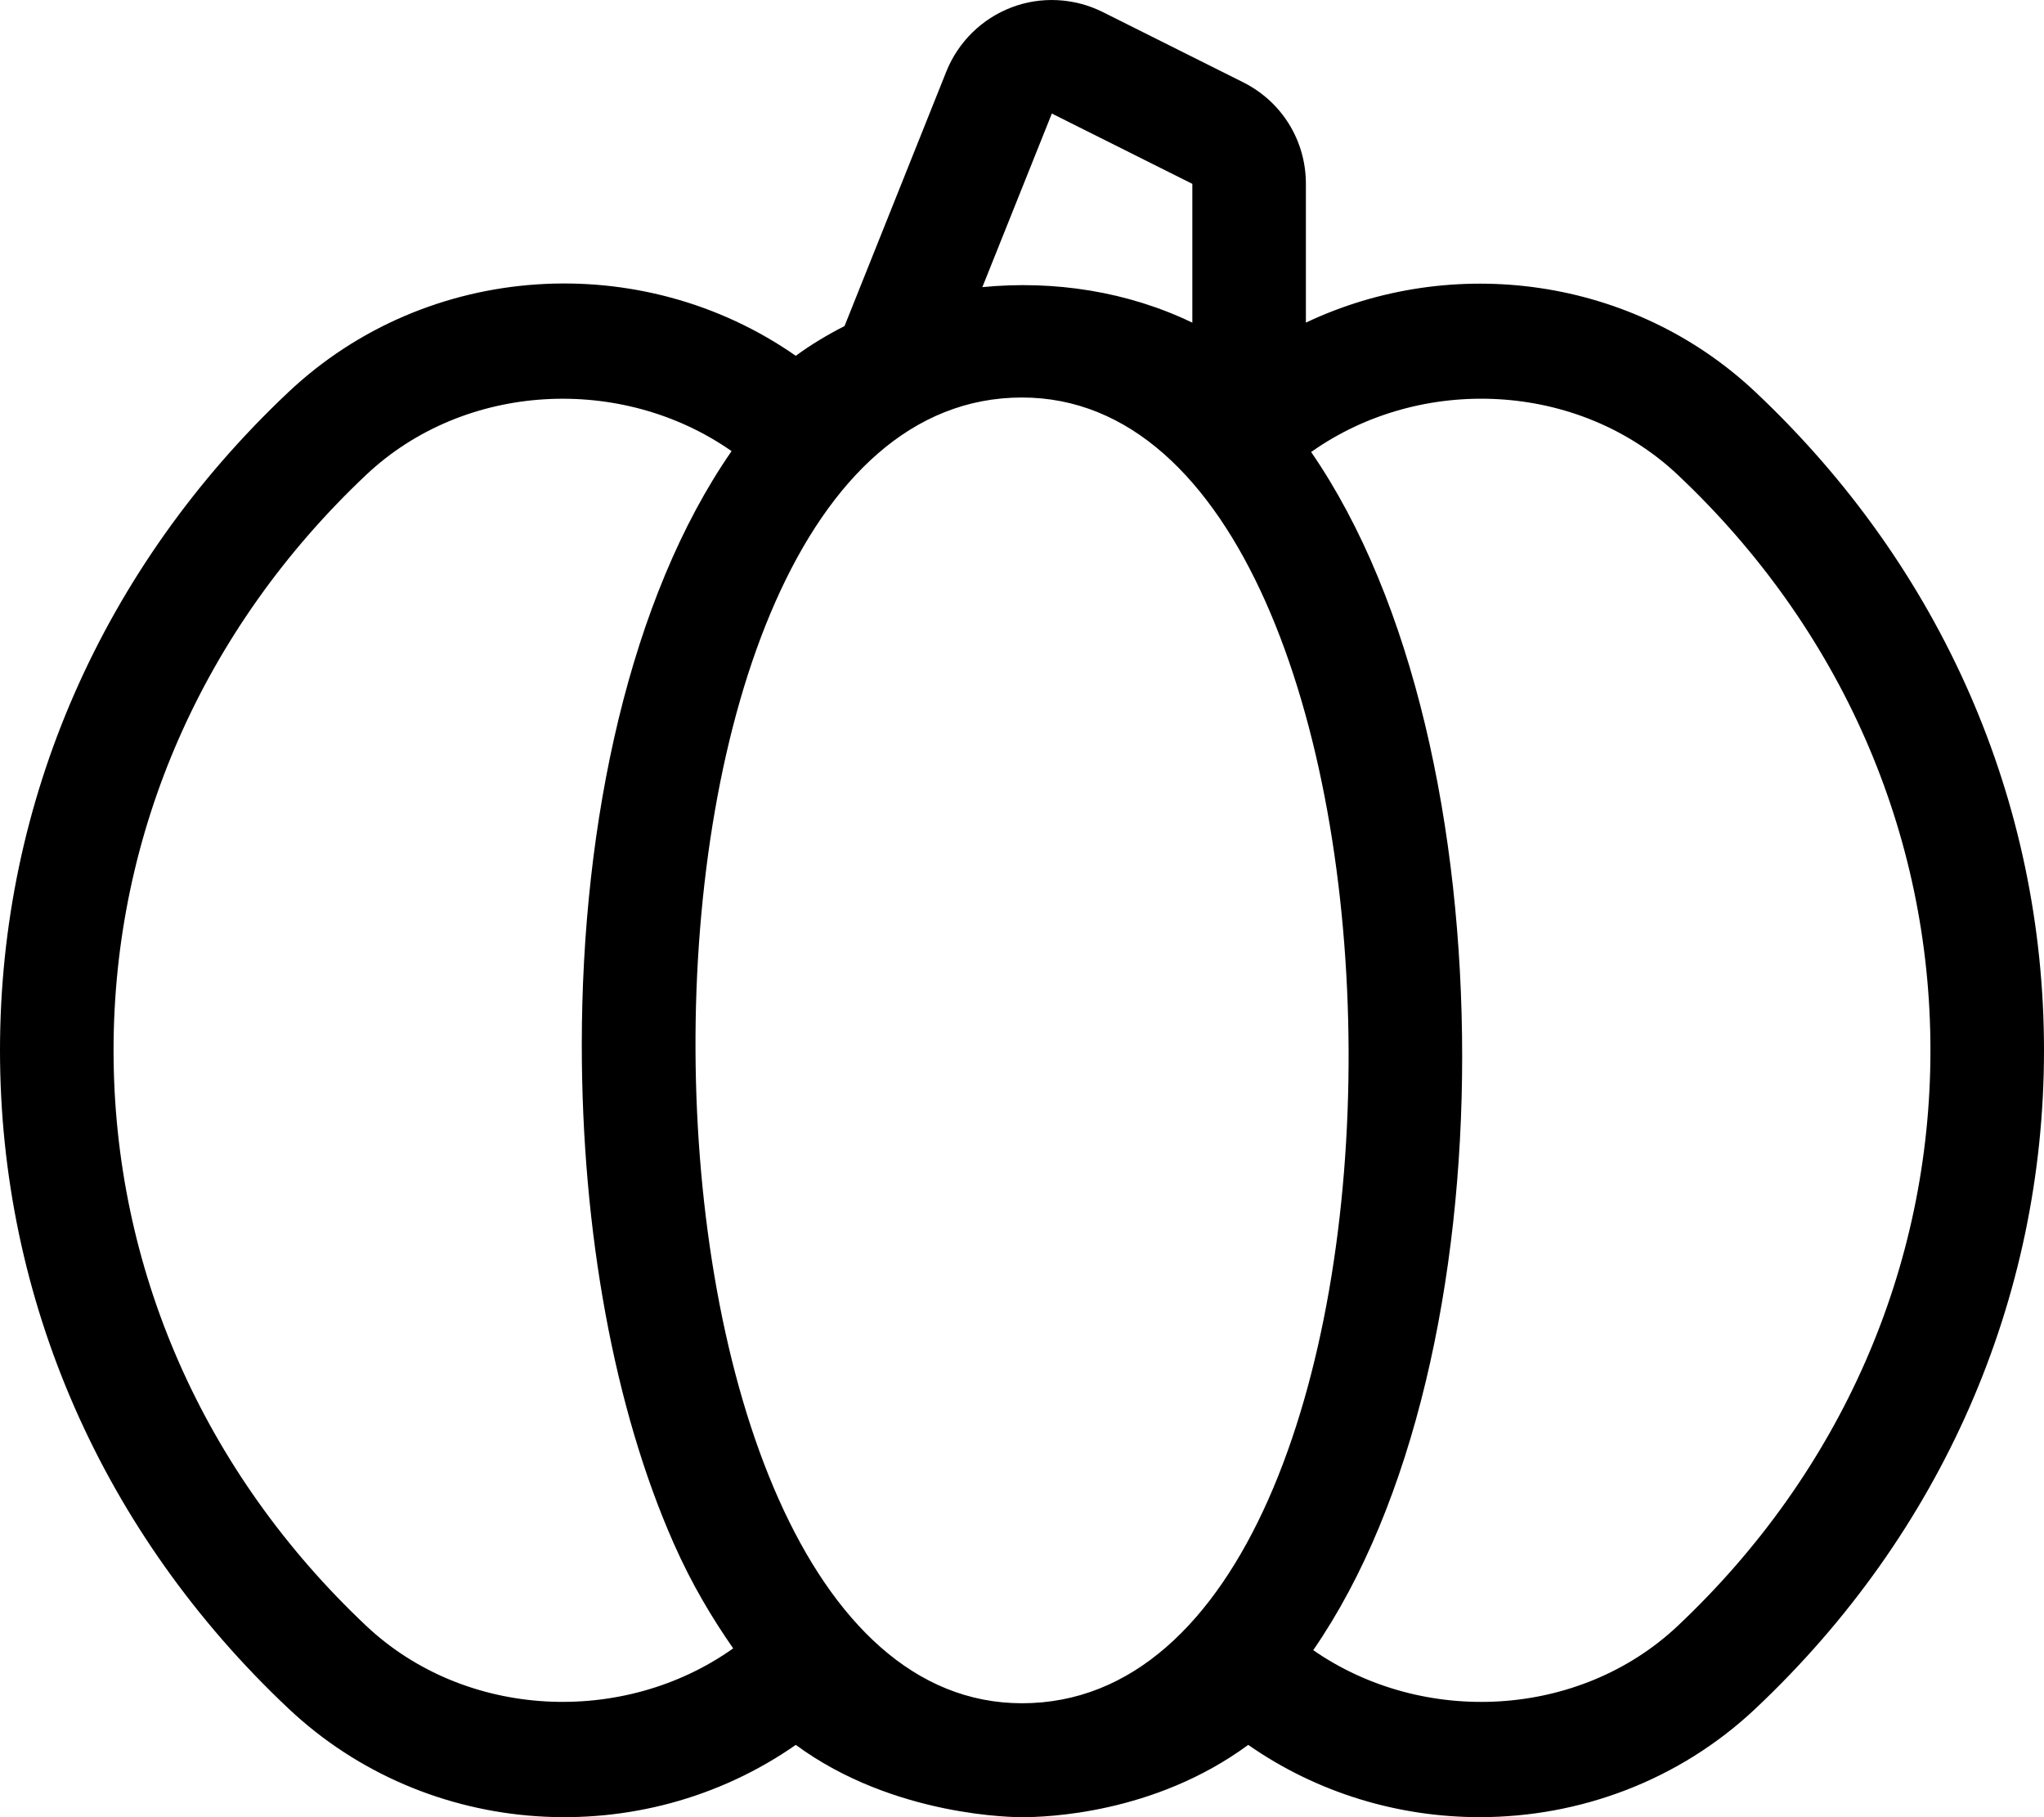
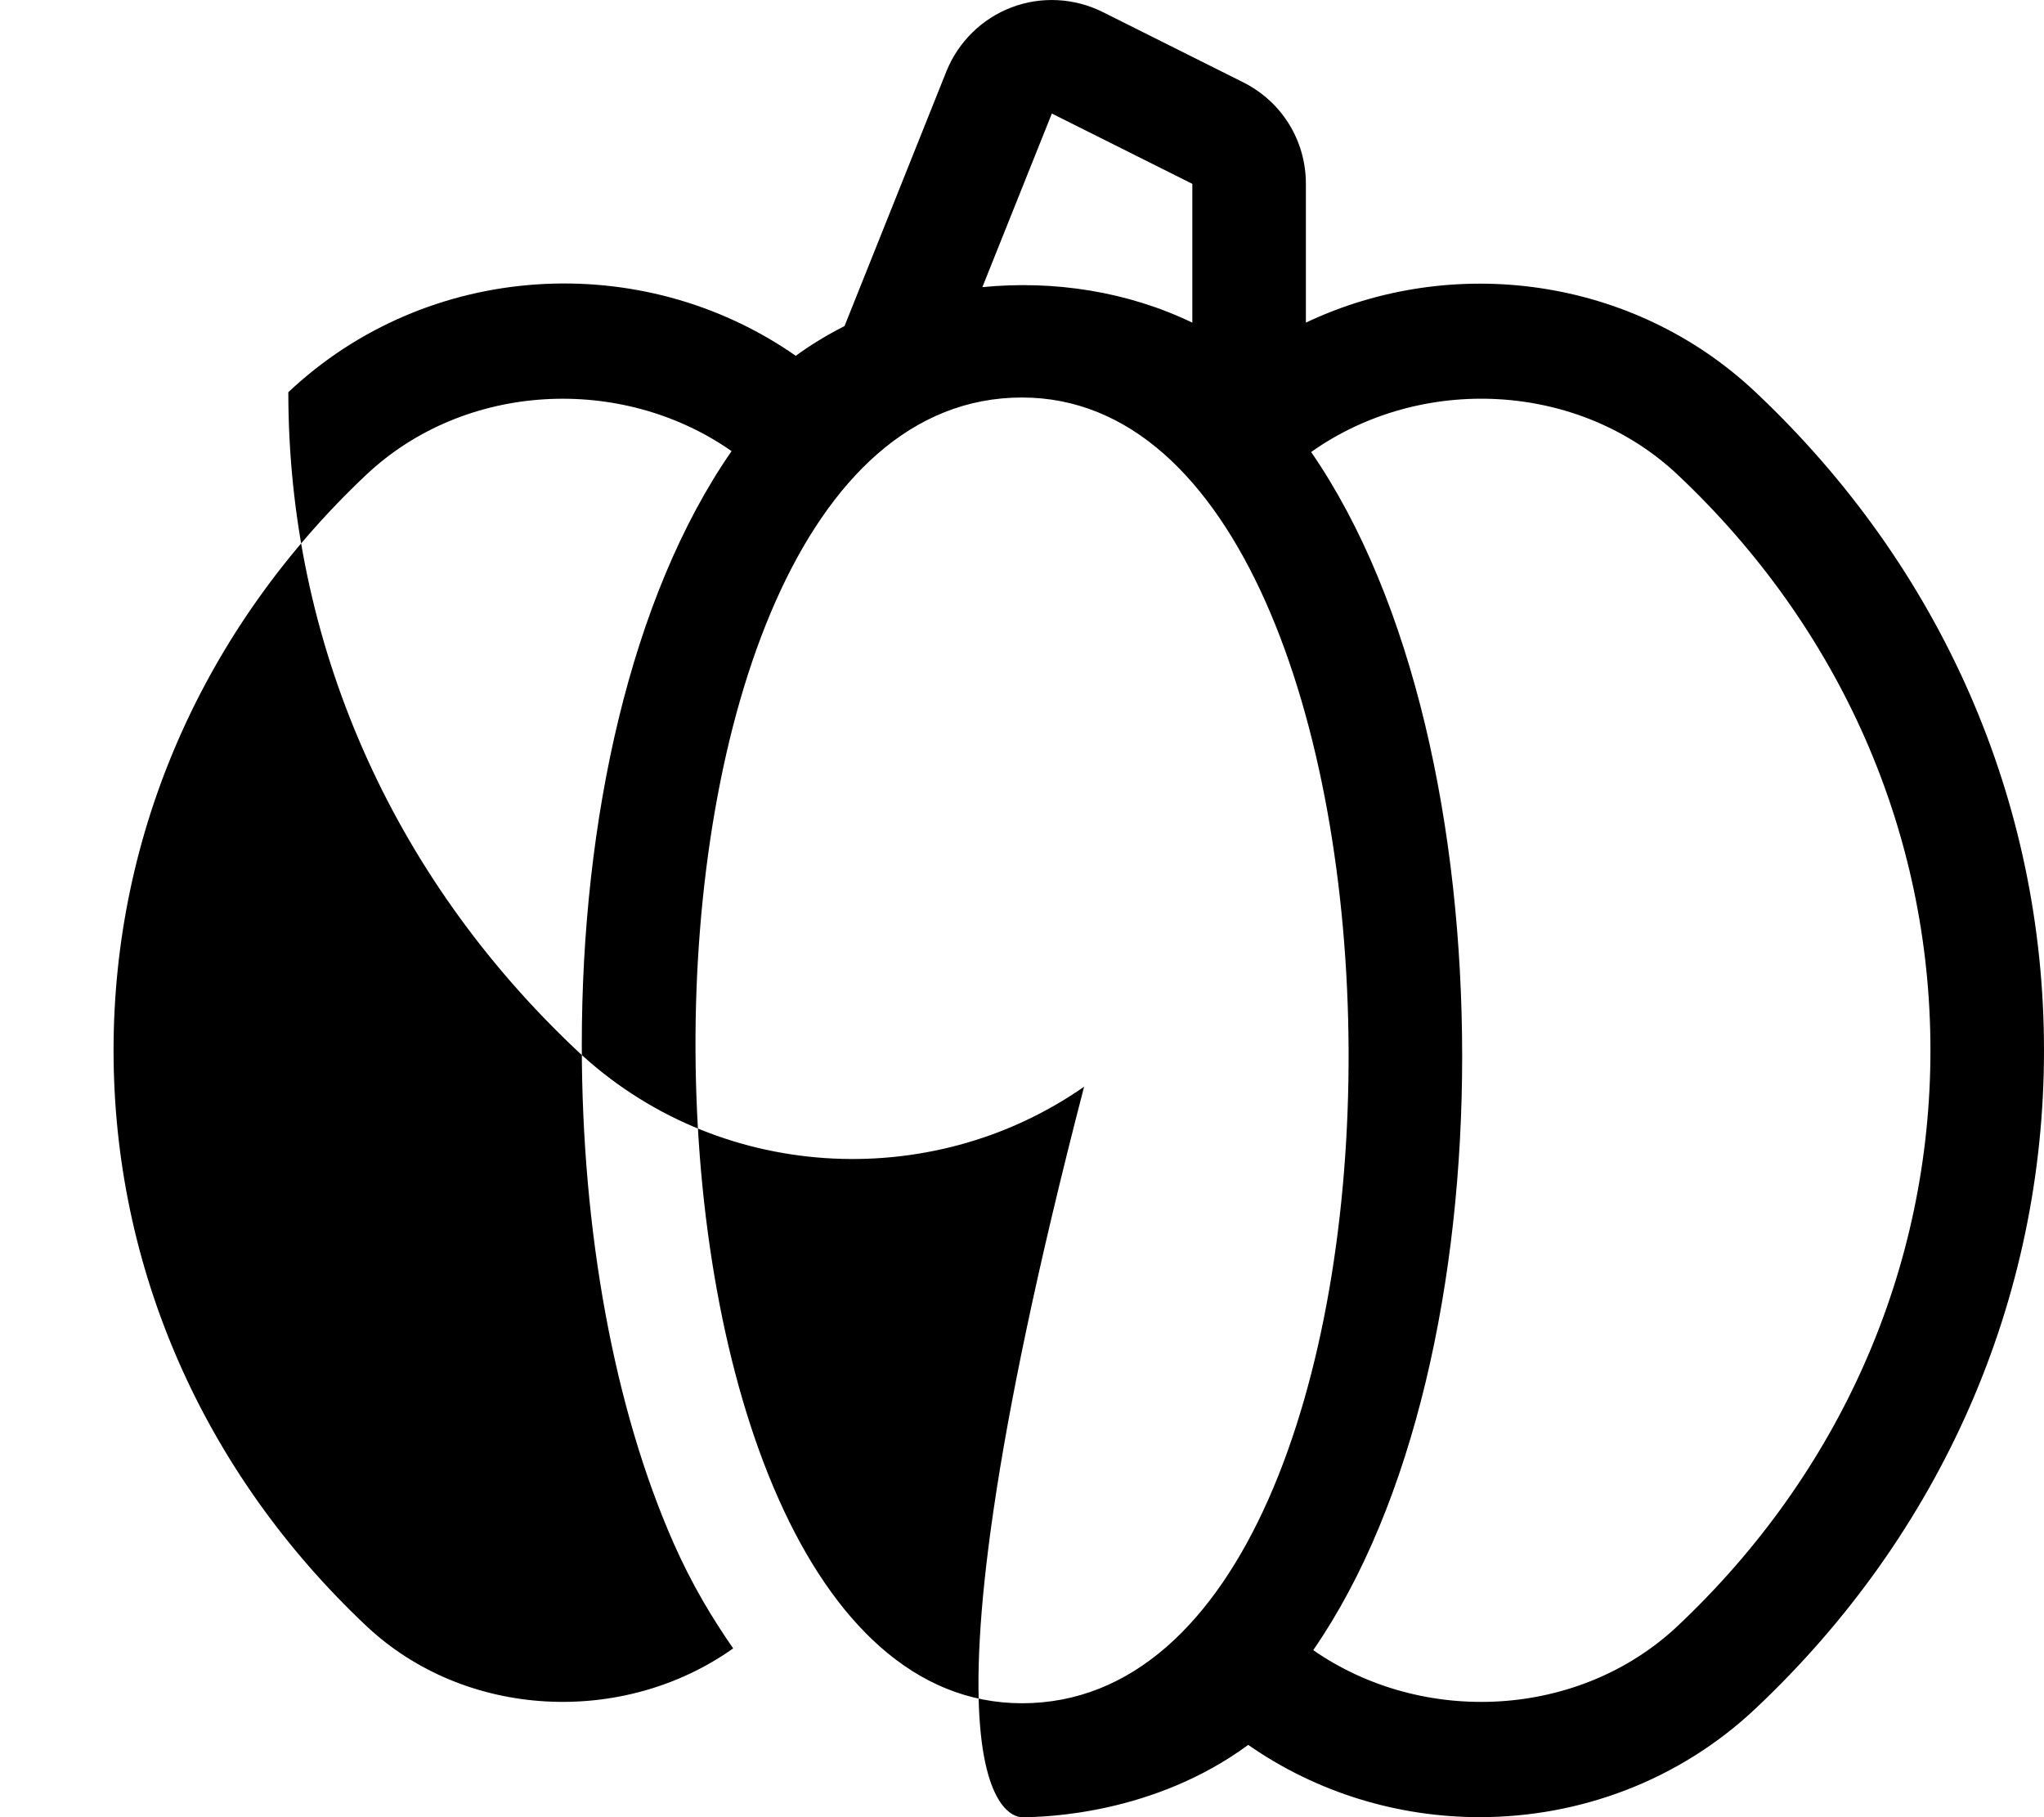
<svg xmlns="http://www.w3.org/2000/svg" viewBox="0 0 576 512">
-   <path d="M494.75 110.52C460.24 77.96 409.33 71.33 368 90.9V51.8c0-12.2-6.78-23.17-17.69-28.62L310.69 3.36c-7.97-3.97-17.38-4.45-25.66-1.27-8.31 3.16-15 9.72-18.34 18.03l-28.7 71.75c-4.78 2.44-9.4 5.19-13.74 8.38-43.41-30.29-103.78-26.76-143 10.26C28.84 159.92 0 225.78 0 295.95c0 70.16 28.84 136 81.25 185.4 39.19 36.98 99.53 40.6 143 10.28C252.04 512.08 286.62 512 288 512c6.57 0 37.2-.83 63.75-20.37 19.5 13.59 42.38 20.36 65.22 20.36 28.12 0 56.16-10.23 77.78-30.63C547.16 431.96 576 366.11 576 295.94s-28.84-136.02-81.25-185.42zM288 479.9c-121.09 0-124.26-367.9 0-367.9 121.22 0 124.21 367.9 0 367.9zm8.41-447.91L336 51.8v39.11c-18.21-8.78-38.95-11.99-59.17-10.01l19.58-48.91zM103.19 458.08C57.28 414.79 32 357.21 32 295.94s25.28-118.85 71.19-162.15c27.8-26.21 72.02-28.34 102.97-6.68-28.62 41.25-42.21 104.24-42.21 167.23 0 52.79 9.19 102.67 25.88 140.47 5.17 11.71 10.89 21.14 16.78 29.63-30.94 21.97-75.46 19.99-103.42-6.36zm369.62 0c-27.75 26.15-71.82 28.31-102.74 6.86 28.51-41.31 41.97-104.37 41.97-167.27 0-64.23-13.7-128.43-42.56-170.31 30.92-21.91 75.37-19.93 103.33 6.44C518.72 177.09 544 234.67 544 295.94s-25.28 118.85-71.19 162.14z" />
+   <path d="M494.75 110.52C460.24 77.96 409.33 71.33 368 90.9V51.8c0-12.2-6.78-23.17-17.69-28.62L310.69 3.36c-7.97-3.97-17.38-4.45-25.66-1.27-8.31 3.16-15 9.72-18.34 18.03l-28.7 71.75c-4.78 2.44-9.4 5.19-13.74 8.38-43.41-30.29-103.78-26.76-143 10.26c0 70.16 28.84 136 81.25 185.4 39.19 36.98 99.53 40.6 143 10.28C252.04 512.08 286.62 512 288 512c6.57 0 37.2-.83 63.75-20.37 19.5 13.59 42.38 20.36 65.22 20.36 28.12 0 56.16-10.23 77.78-30.63C547.16 431.96 576 366.11 576 295.94s-28.84-136.02-81.25-185.42zM288 479.9c-121.09 0-124.26-367.9 0-367.9 121.22 0 124.21 367.9 0 367.9zm8.41-447.91L336 51.8v39.11c-18.21-8.78-38.95-11.99-59.17-10.01l19.58-48.91zM103.19 458.08C57.28 414.79 32 357.21 32 295.94s25.28-118.85 71.19-162.15c27.8-26.21 72.02-28.34 102.97-6.68-28.62 41.25-42.21 104.24-42.21 167.23 0 52.79 9.19 102.67 25.88 140.47 5.17 11.71 10.89 21.14 16.78 29.63-30.94 21.97-75.46 19.99-103.42-6.36zm369.62 0c-27.75 26.15-71.82 28.31-102.74 6.86 28.51-41.31 41.97-104.37 41.97-167.27 0-64.23-13.7-128.43-42.56-170.31 30.92-21.91 75.37-19.93 103.33 6.44C518.72 177.09 544 234.67 544 295.94s-25.28 118.85-71.19 162.14z" />
</svg>